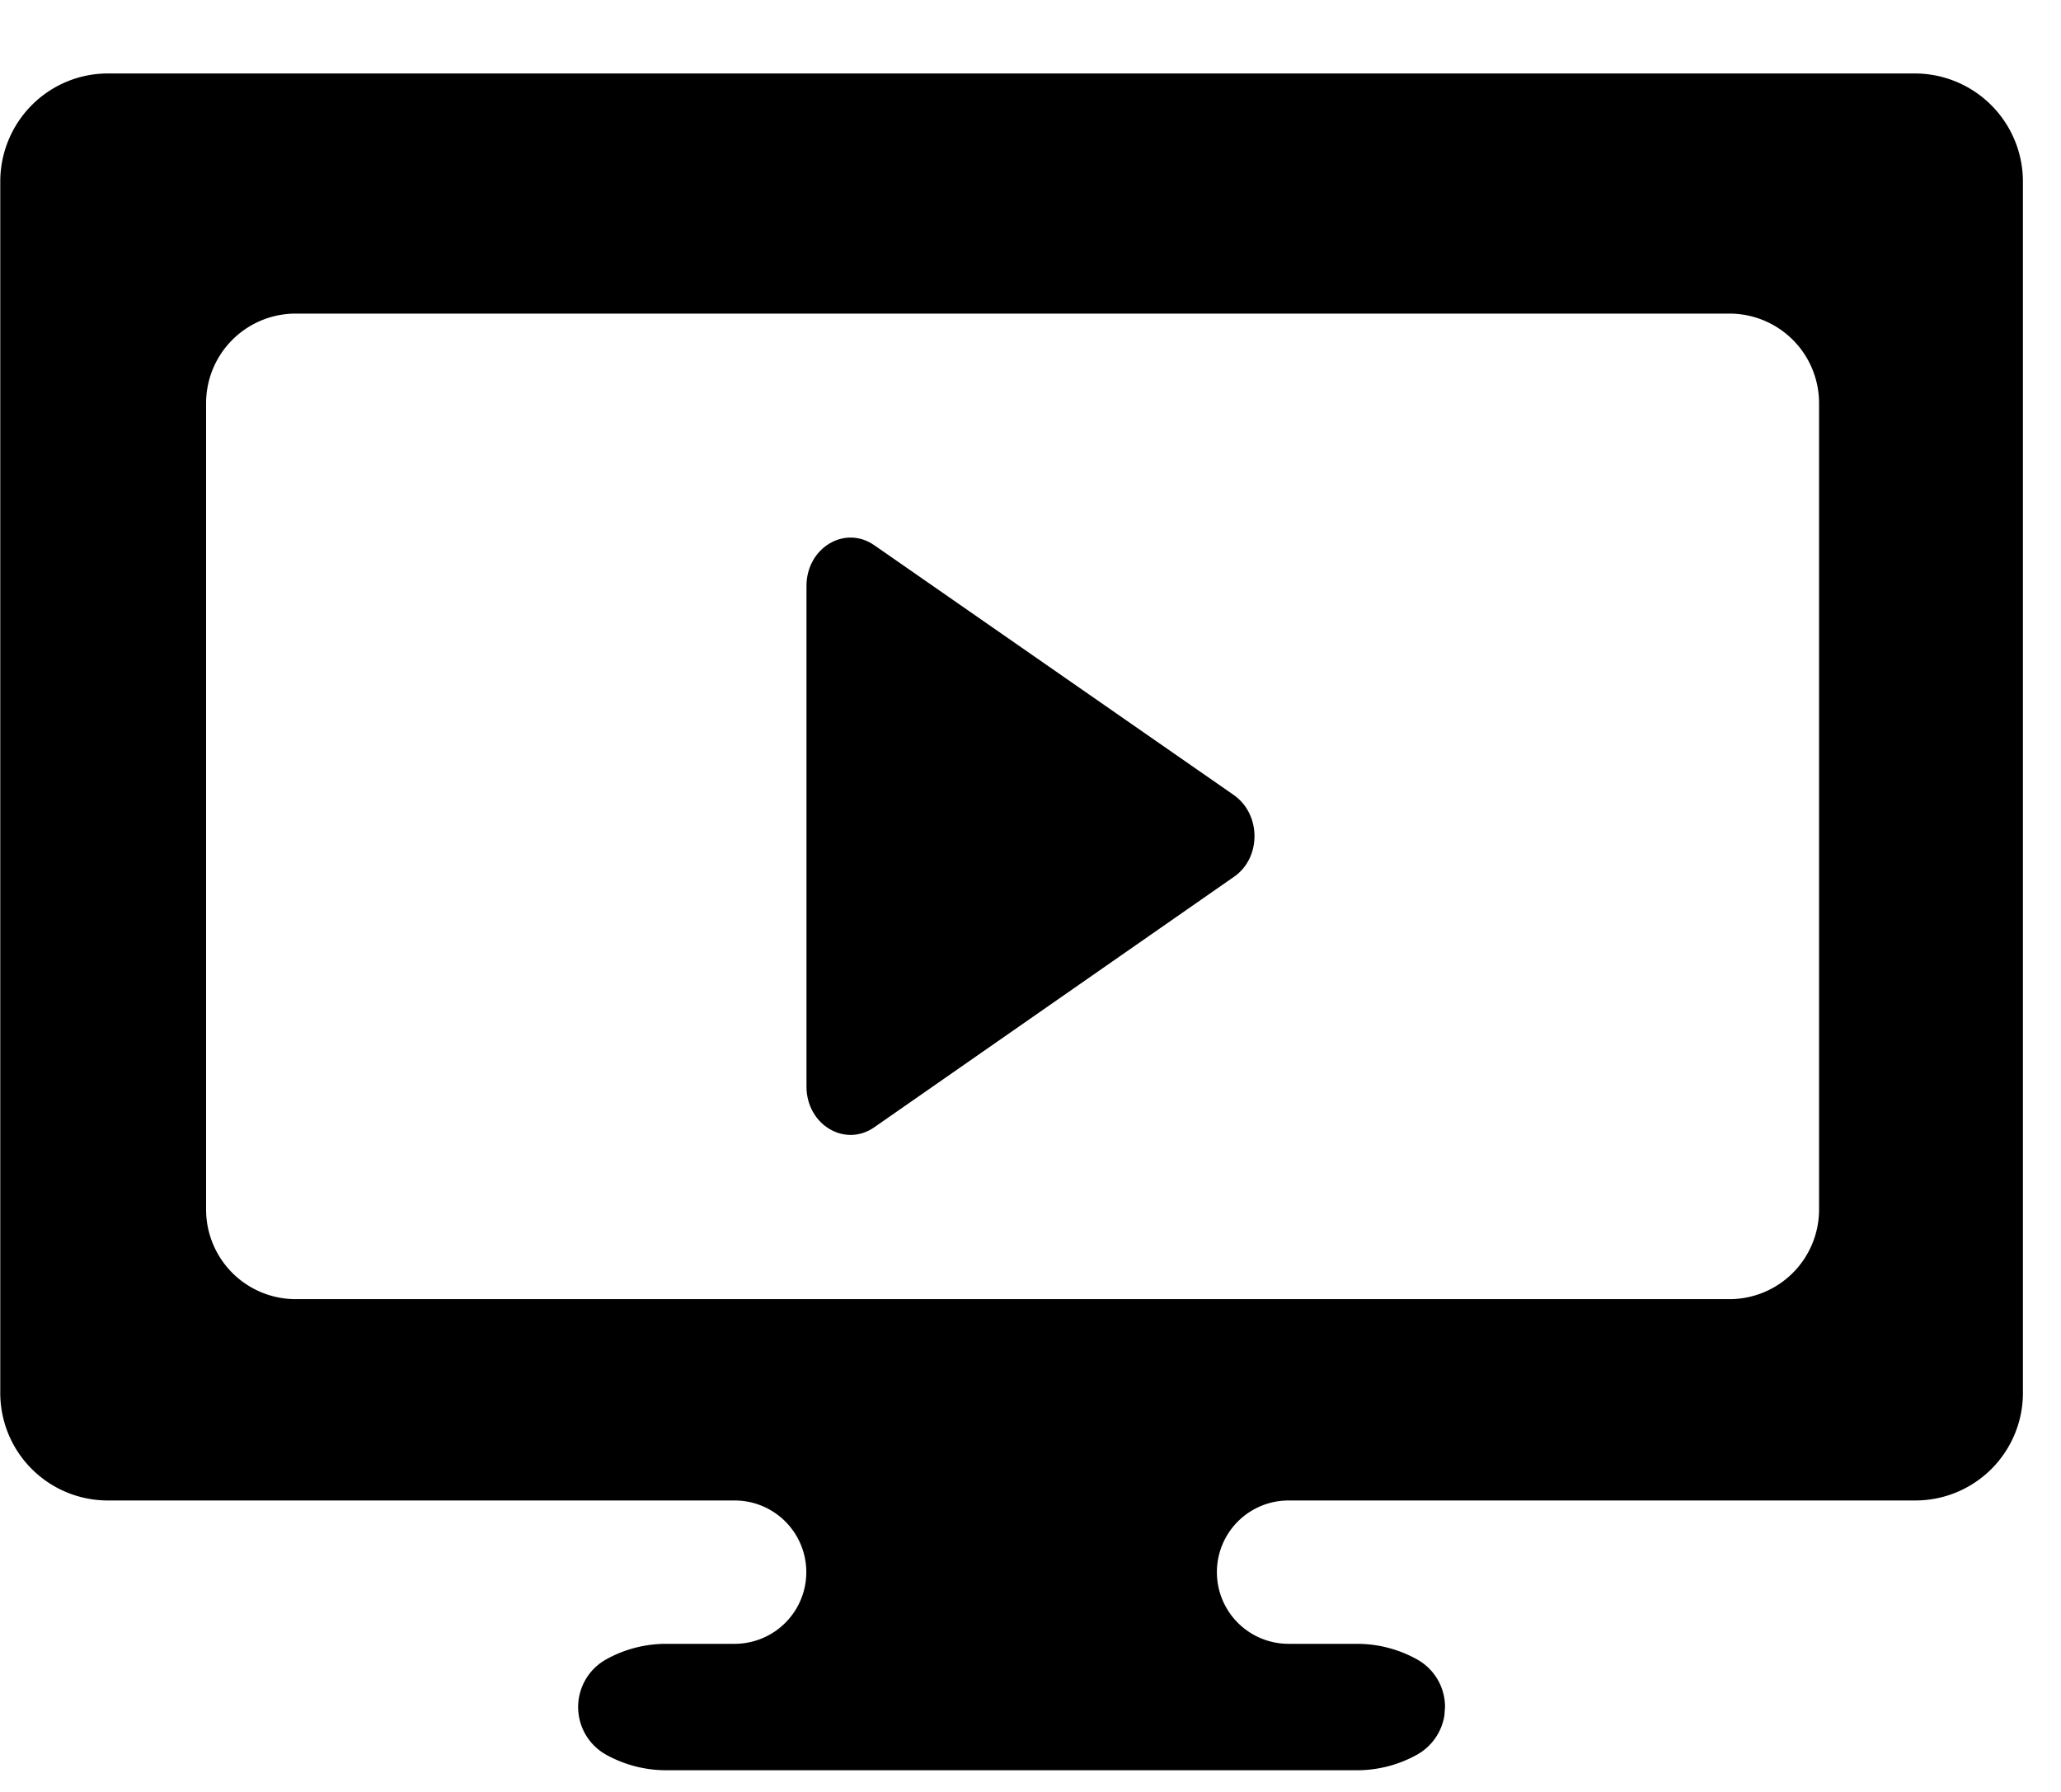
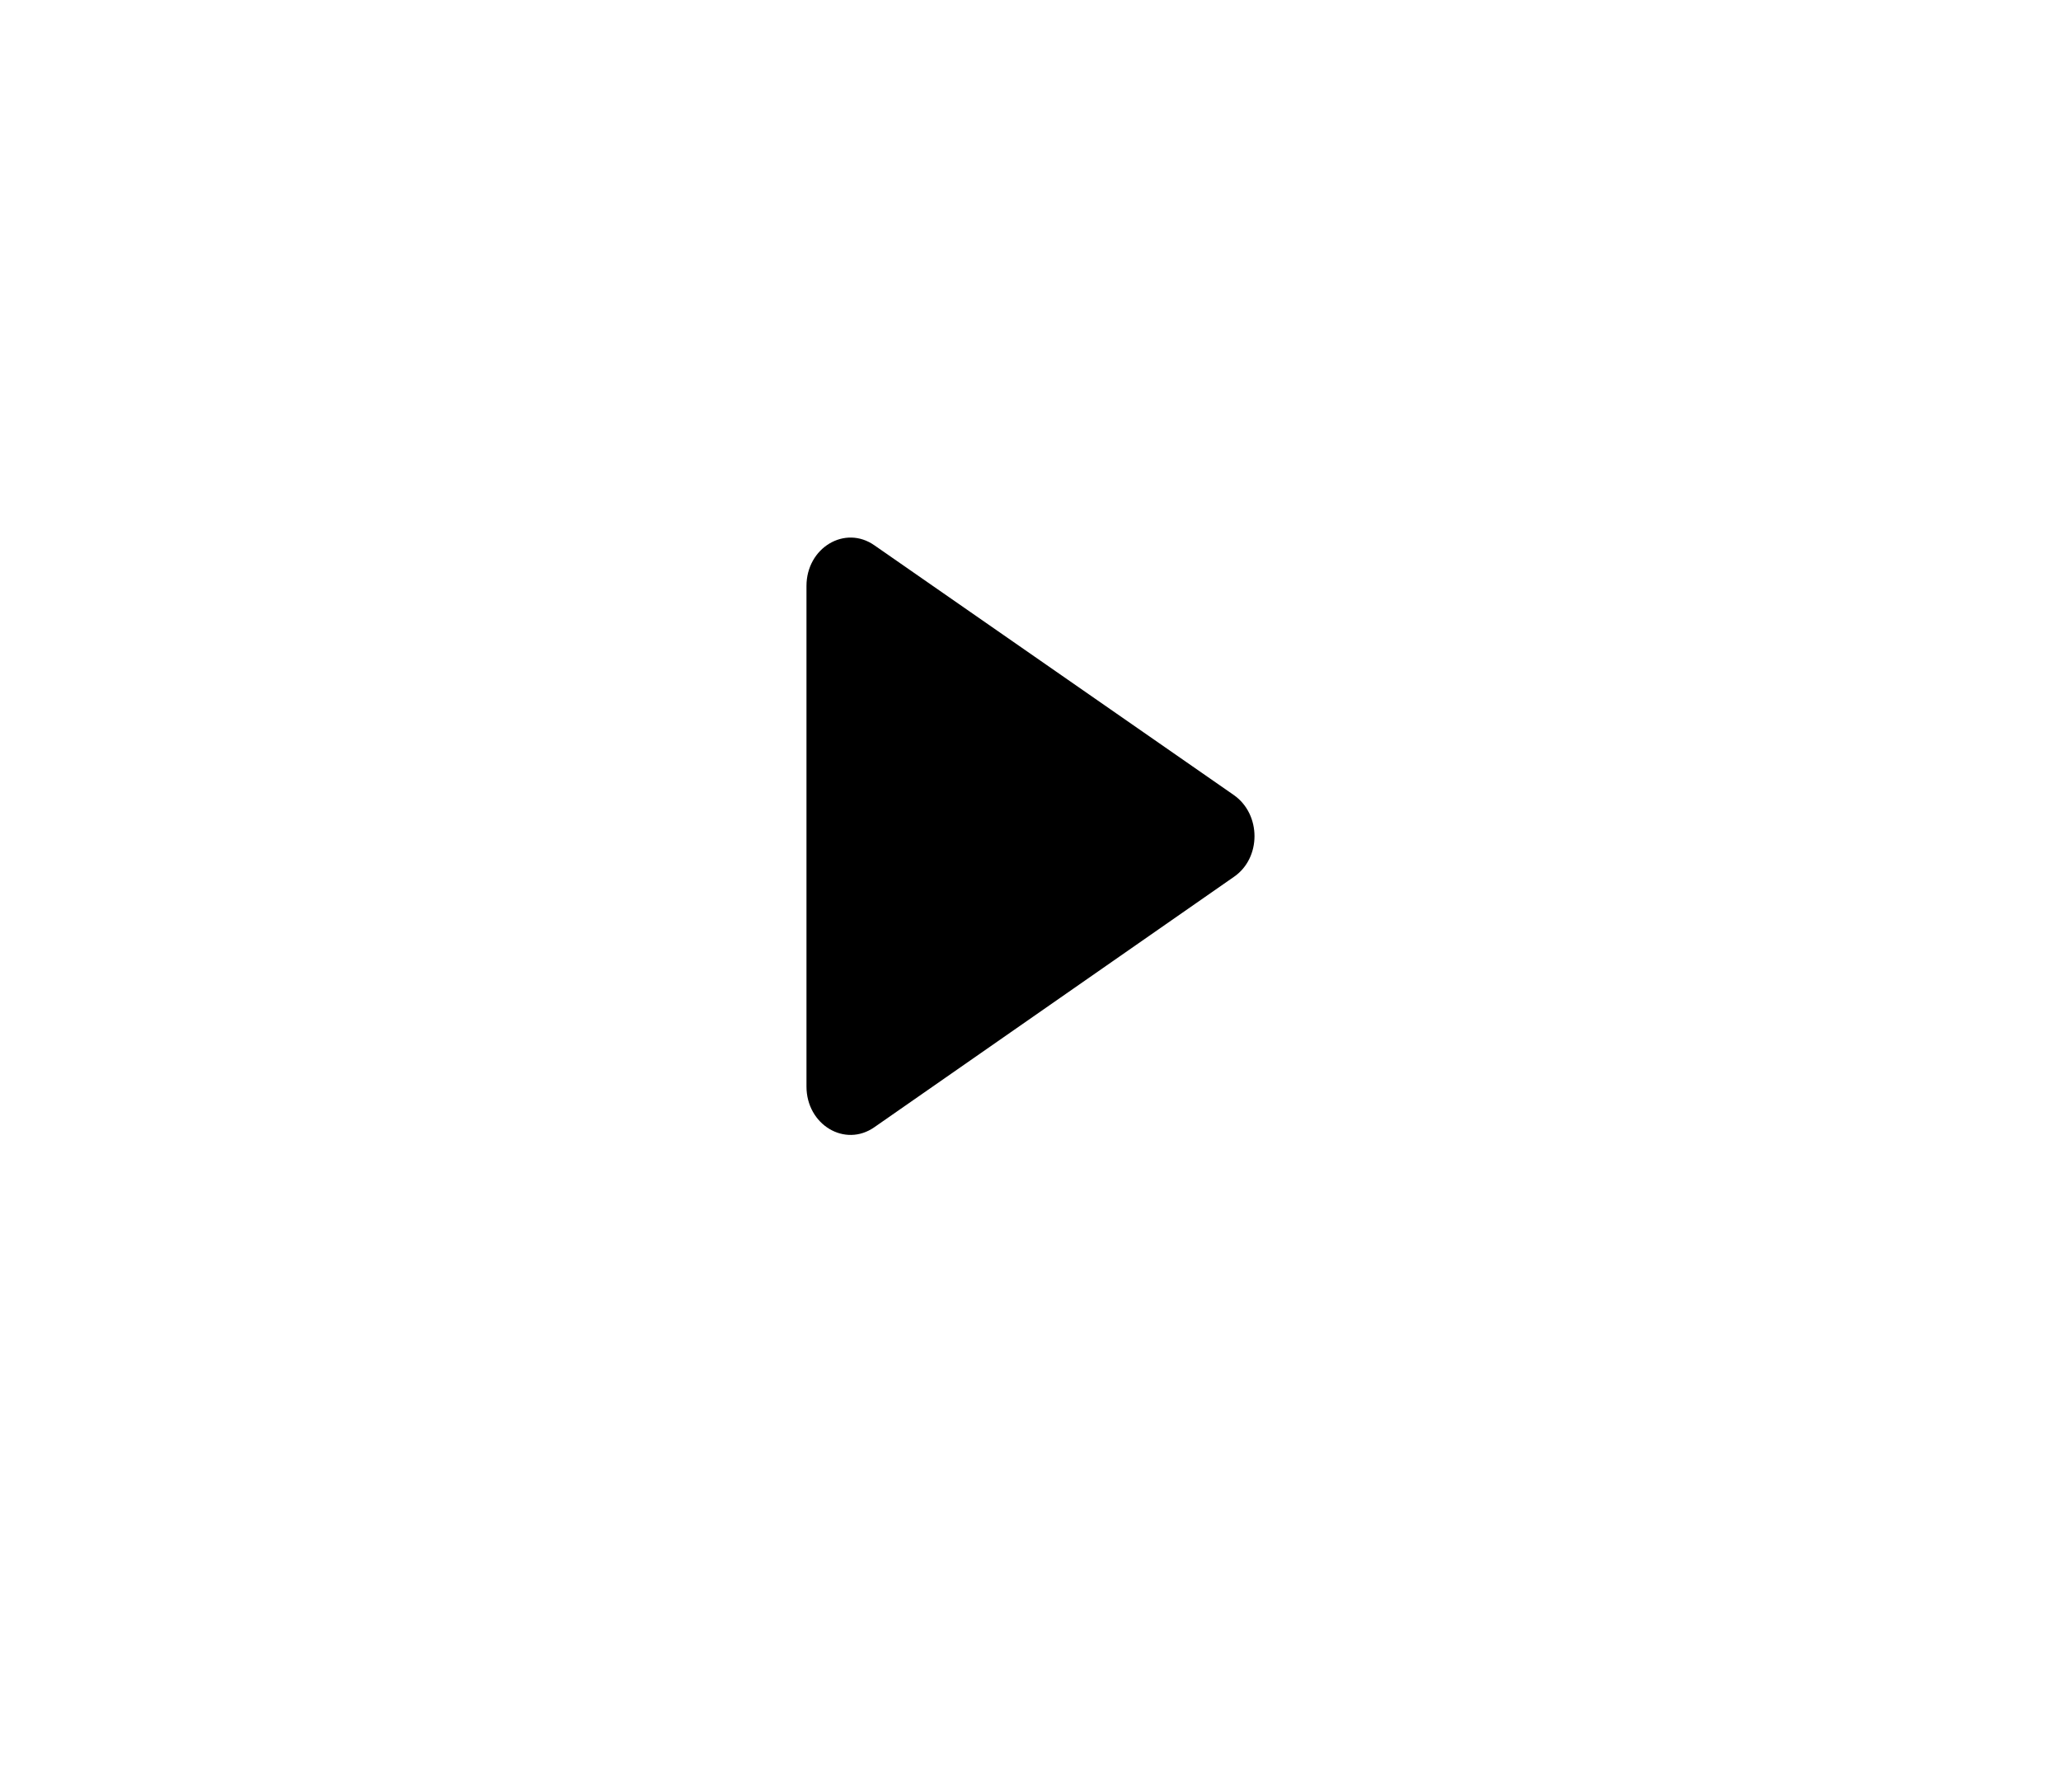
<svg xmlns="http://www.w3.org/2000/svg" height="20" width="23">
  <g>
-     <path d="m21.373.82a1.207 1.207 0 0 1 1.202 1.207v13.513a1.2 1.2 0 0 1 -1.201 1.207h-6.994a.8.8 0 1 0 0 1.6h.765c.234 0 .464.06.669.174.193.107.312.31.312.531l-.007.094a.611.611 0 0 1 -.305.438 1.377 1.377 0 0 1 -.67.174h-7.711a1.38 1.38 0 0 1 -.67-.174.609.609 0 0 1 .001-1.063c.204-.114.435-.174.67-.174h.764a.8.8 0 1 0 0-1.6h-6.994a1.2 1.2 0 0 1 -1.201-1.207v-13.513c0-.32.126-.626.351-.853.226-.227.531-.354.85-.354zm-2.073 2.68h-16a1 1 0 0 0 -1 1v9a1 1 0 0 0 1 1h16a1 1 0 0 0 1-1v-9a1 1 0 0 0 -1-1z" />
    <path d="m9 6.54v5.587c0 .426.429.685.759.453l4.012-2.794c.305-.21.305-.695 0-.911l-4.012-2.788c-.33-.232-.759.027-.759.453z" />
  </g>
</svg>